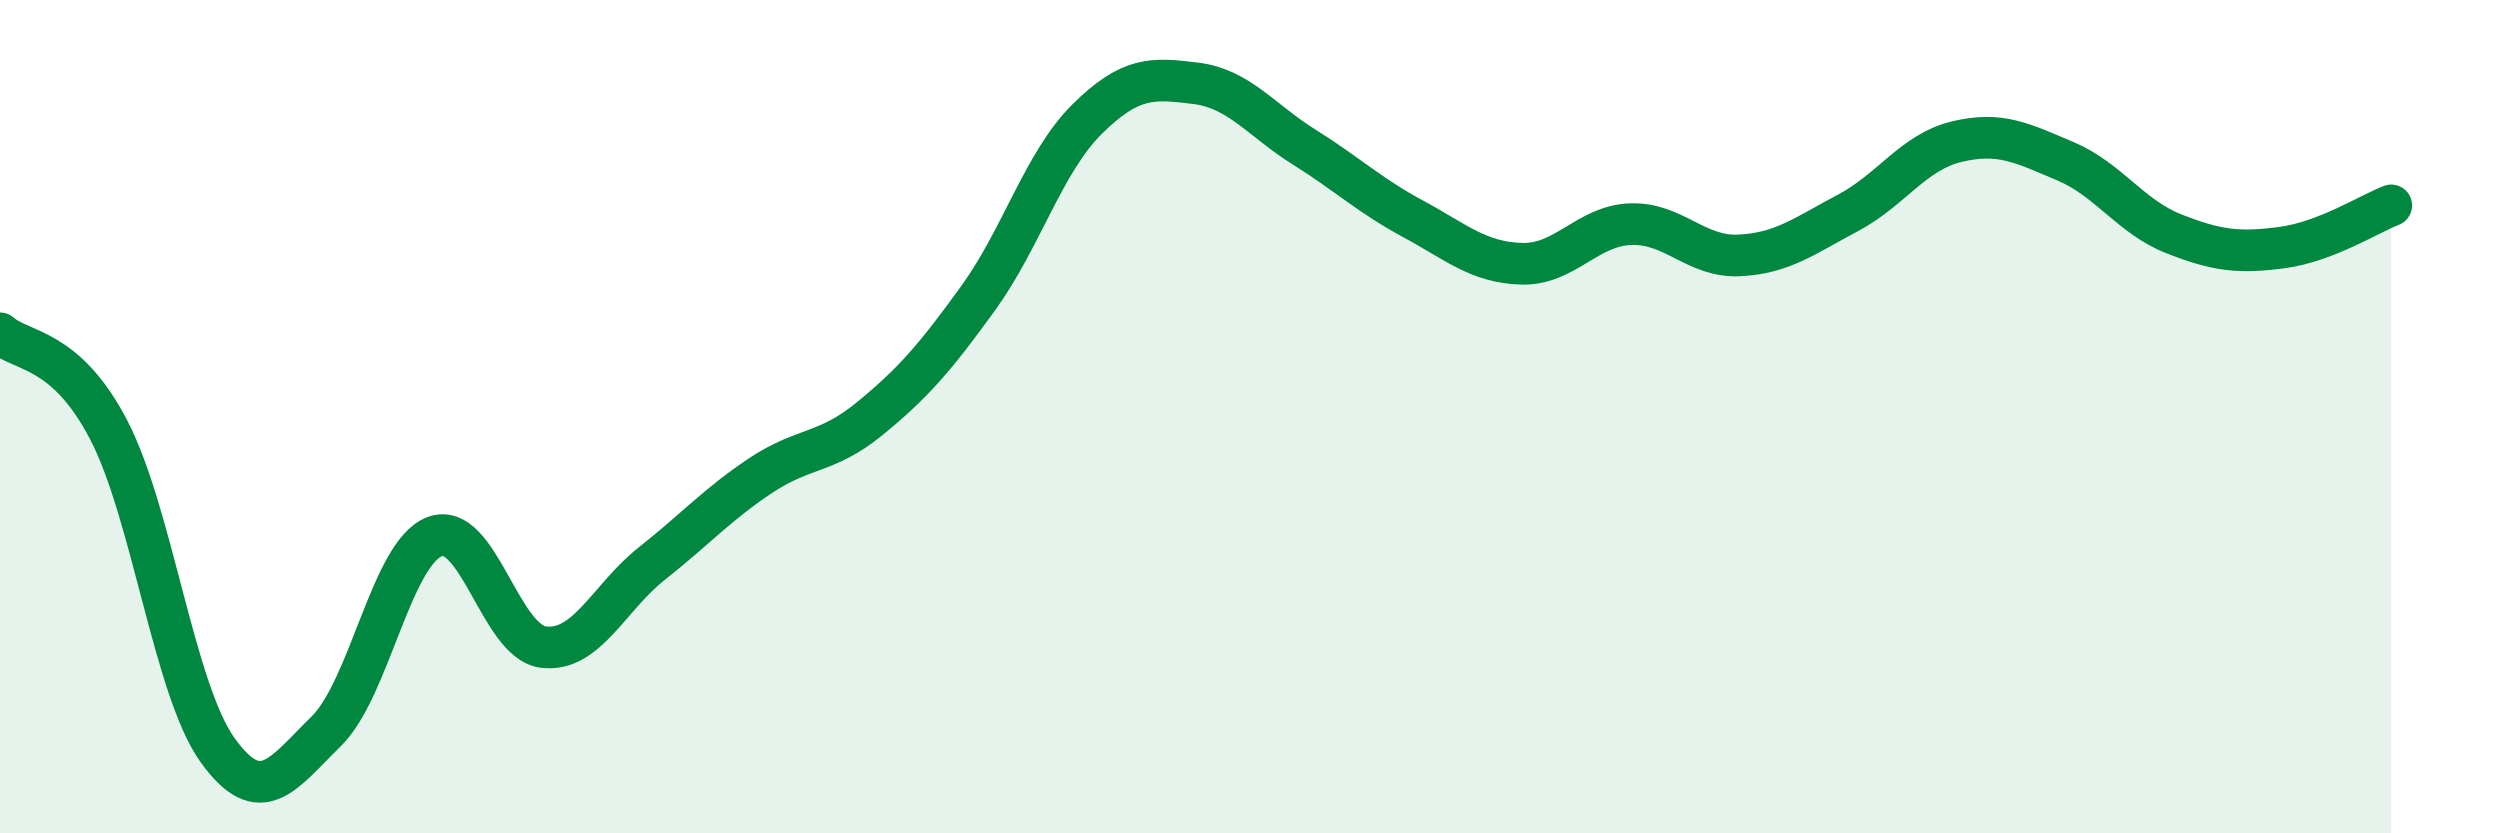
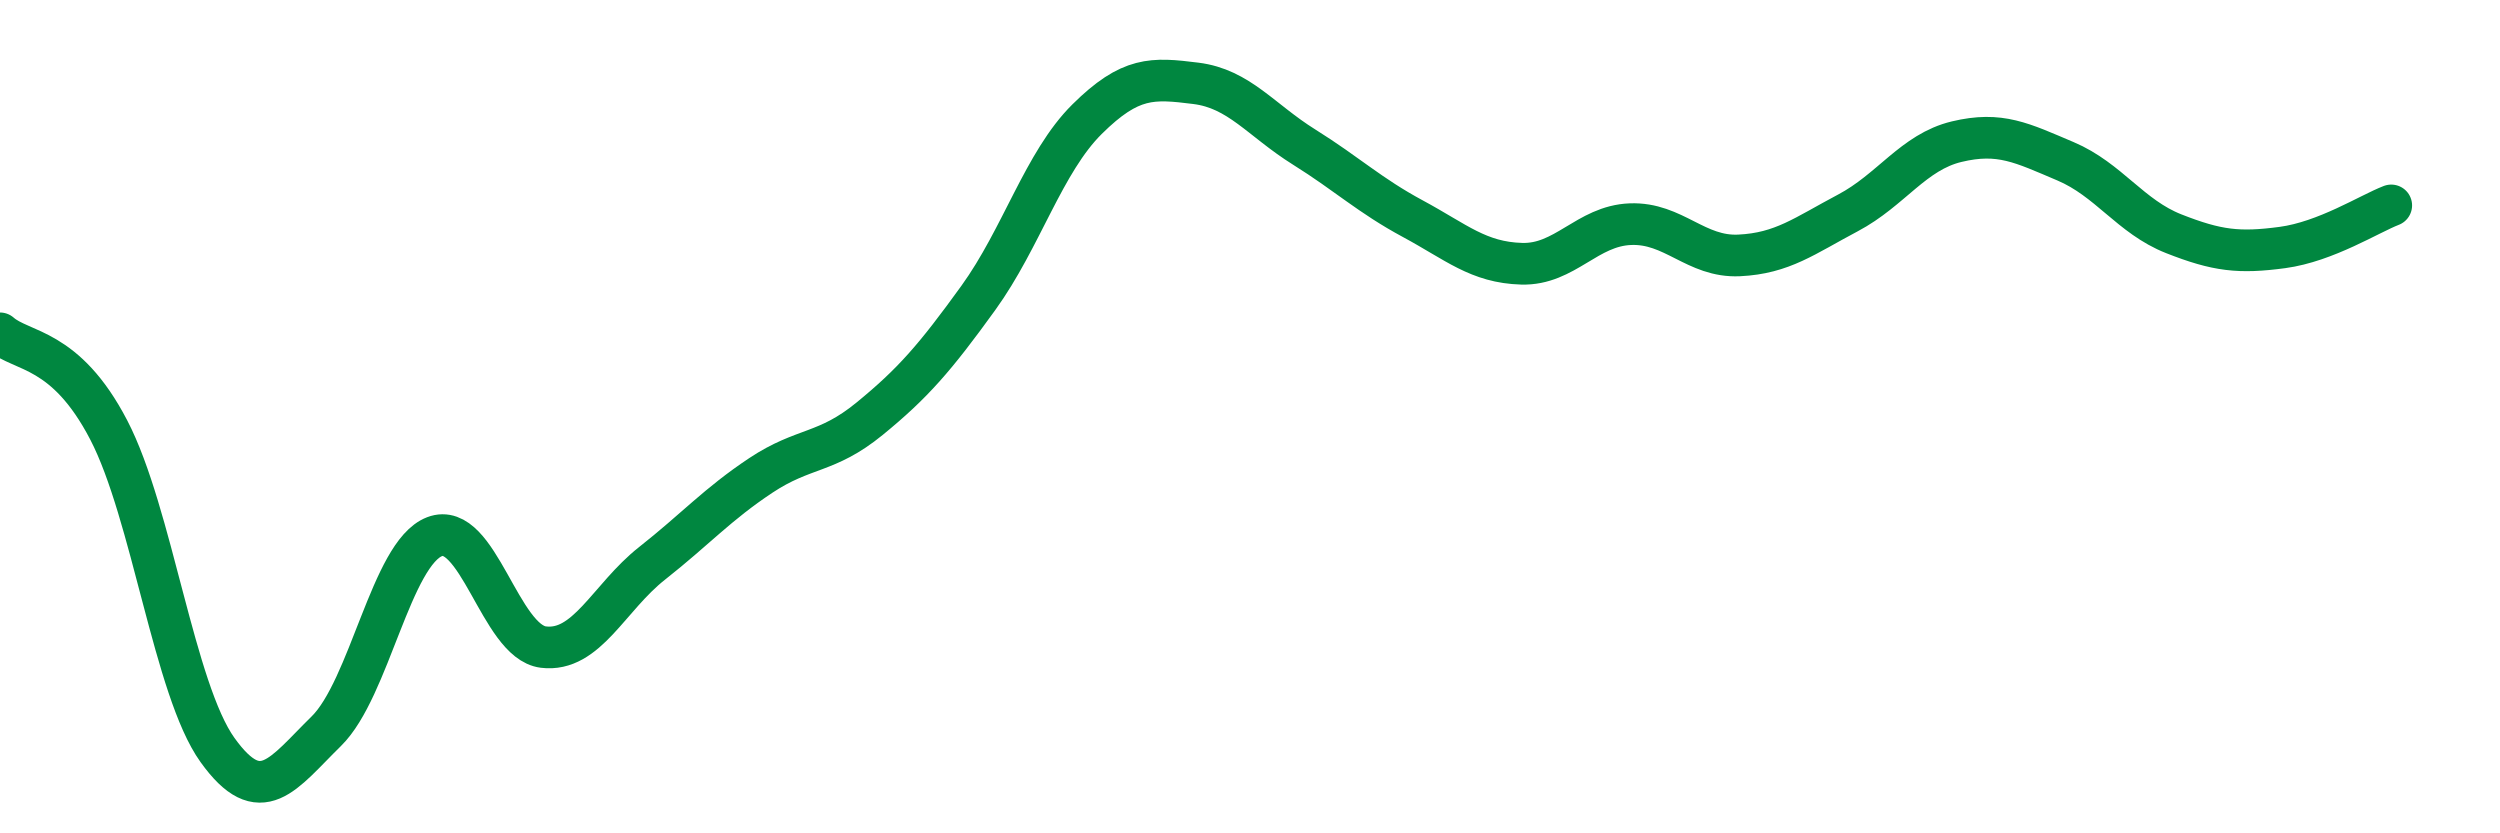
<svg xmlns="http://www.w3.org/2000/svg" width="60" height="20" viewBox="0 0 60 20">
-   <path d="M 0,8 C 0.52,8.46 1.57,8.32 2.61,10.32 C 3.65,12.32 4.18,16.55 5.22,18 C 6.26,19.45 6.79,18.57 7.83,17.55 C 8.87,16.53 9.39,13.28 10.43,12.88 C 11.47,12.48 12,15.4 13.04,15.53 C 14.08,15.66 14.61,14.34 15.65,13.52 C 16.69,12.7 17.22,12.1 18.26,11.41 C 19.3,10.72 19.83,10.9 20.87,10.05 C 21.91,9.2 22.44,8.59 23.48,7.15 C 24.52,5.71 25.05,3.89 26.09,2.86 C 27.13,1.83 27.66,1.87 28.7,2 C 29.74,2.13 30.26,2.88 31.3,3.53 C 32.34,4.18 32.87,4.69 33.91,5.25 C 34.95,5.81 35.48,6.3 36.52,6.33 C 37.56,6.36 38.09,5.42 39.13,5.38 C 40.17,5.34 40.7,6.18 41.74,6.13 C 42.78,6.08 43.31,5.66 44.35,5.11 C 45.39,4.56 45.92,3.65 46.96,3.4 C 48,3.15 48.53,3.43 49.57,3.87 C 50.61,4.31 51.13,5.2 52.17,5.61 C 53.21,6.02 53.74,6.08 54.78,5.94 C 55.82,5.8 56.87,5.13 57.39,4.93L57.39 20L0 20Z" fill="#008740" opacity="0.1" stroke-linecap="round" stroke-linejoin="round" />
  <path d="M 0,8 C 0.52,8.46 1.57,8.32 2.61,10.32 C 3.65,12.32 4.18,16.55 5.22,18 C 6.26,19.45 6.79,18.57 7.83,17.55 C 8.87,16.53 9.39,13.28 10.43,12.88 C 11.47,12.48 12,15.4 13.04,15.53 C 14.08,15.66 14.61,14.34 15.65,13.52 C 16.69,12.7 17.22,12.1 18.26,11.41 C 19.3,10.72 19.83,10.9 20.87,10.05 C 21.91,9.2 22.44,8.59 23.48,7.15 C 24.52,5.71 25.05,3.89 26.09,2.86 C 27.13,1.83 27.66,1.87 28.7,2 C 29.74,2.13 30.26,2.88 31.3,3.53 C 32.34,4.18 32.87,4.69 33.91,5.25 C 34.95,5.81 35.48,6.3 36.52,6.33 C 37.56,6.36 38.09,5.42 39.13,5.38 C 40.17,5.34 40.7,6.18 41.74,6.13 C 42.78,6.08 43.31,5.66 44.35,5.11 C 45.39,4.56 45.92,3.65 46.96,3.4 C 48,3.15 48.53,3.43 49.57,3.87 C 50.61,4.31 51.13,5.2 52.17,5.61 C 53.21,6.02 53.74,6.08 54.78,5.94 C 55.82,5.8 56.87,5.13 57.39,4.93" stroke="#008740" stroke-width="1" fill="none" stroke-linecap="round" stroke-linejoin="round" />
</svg>